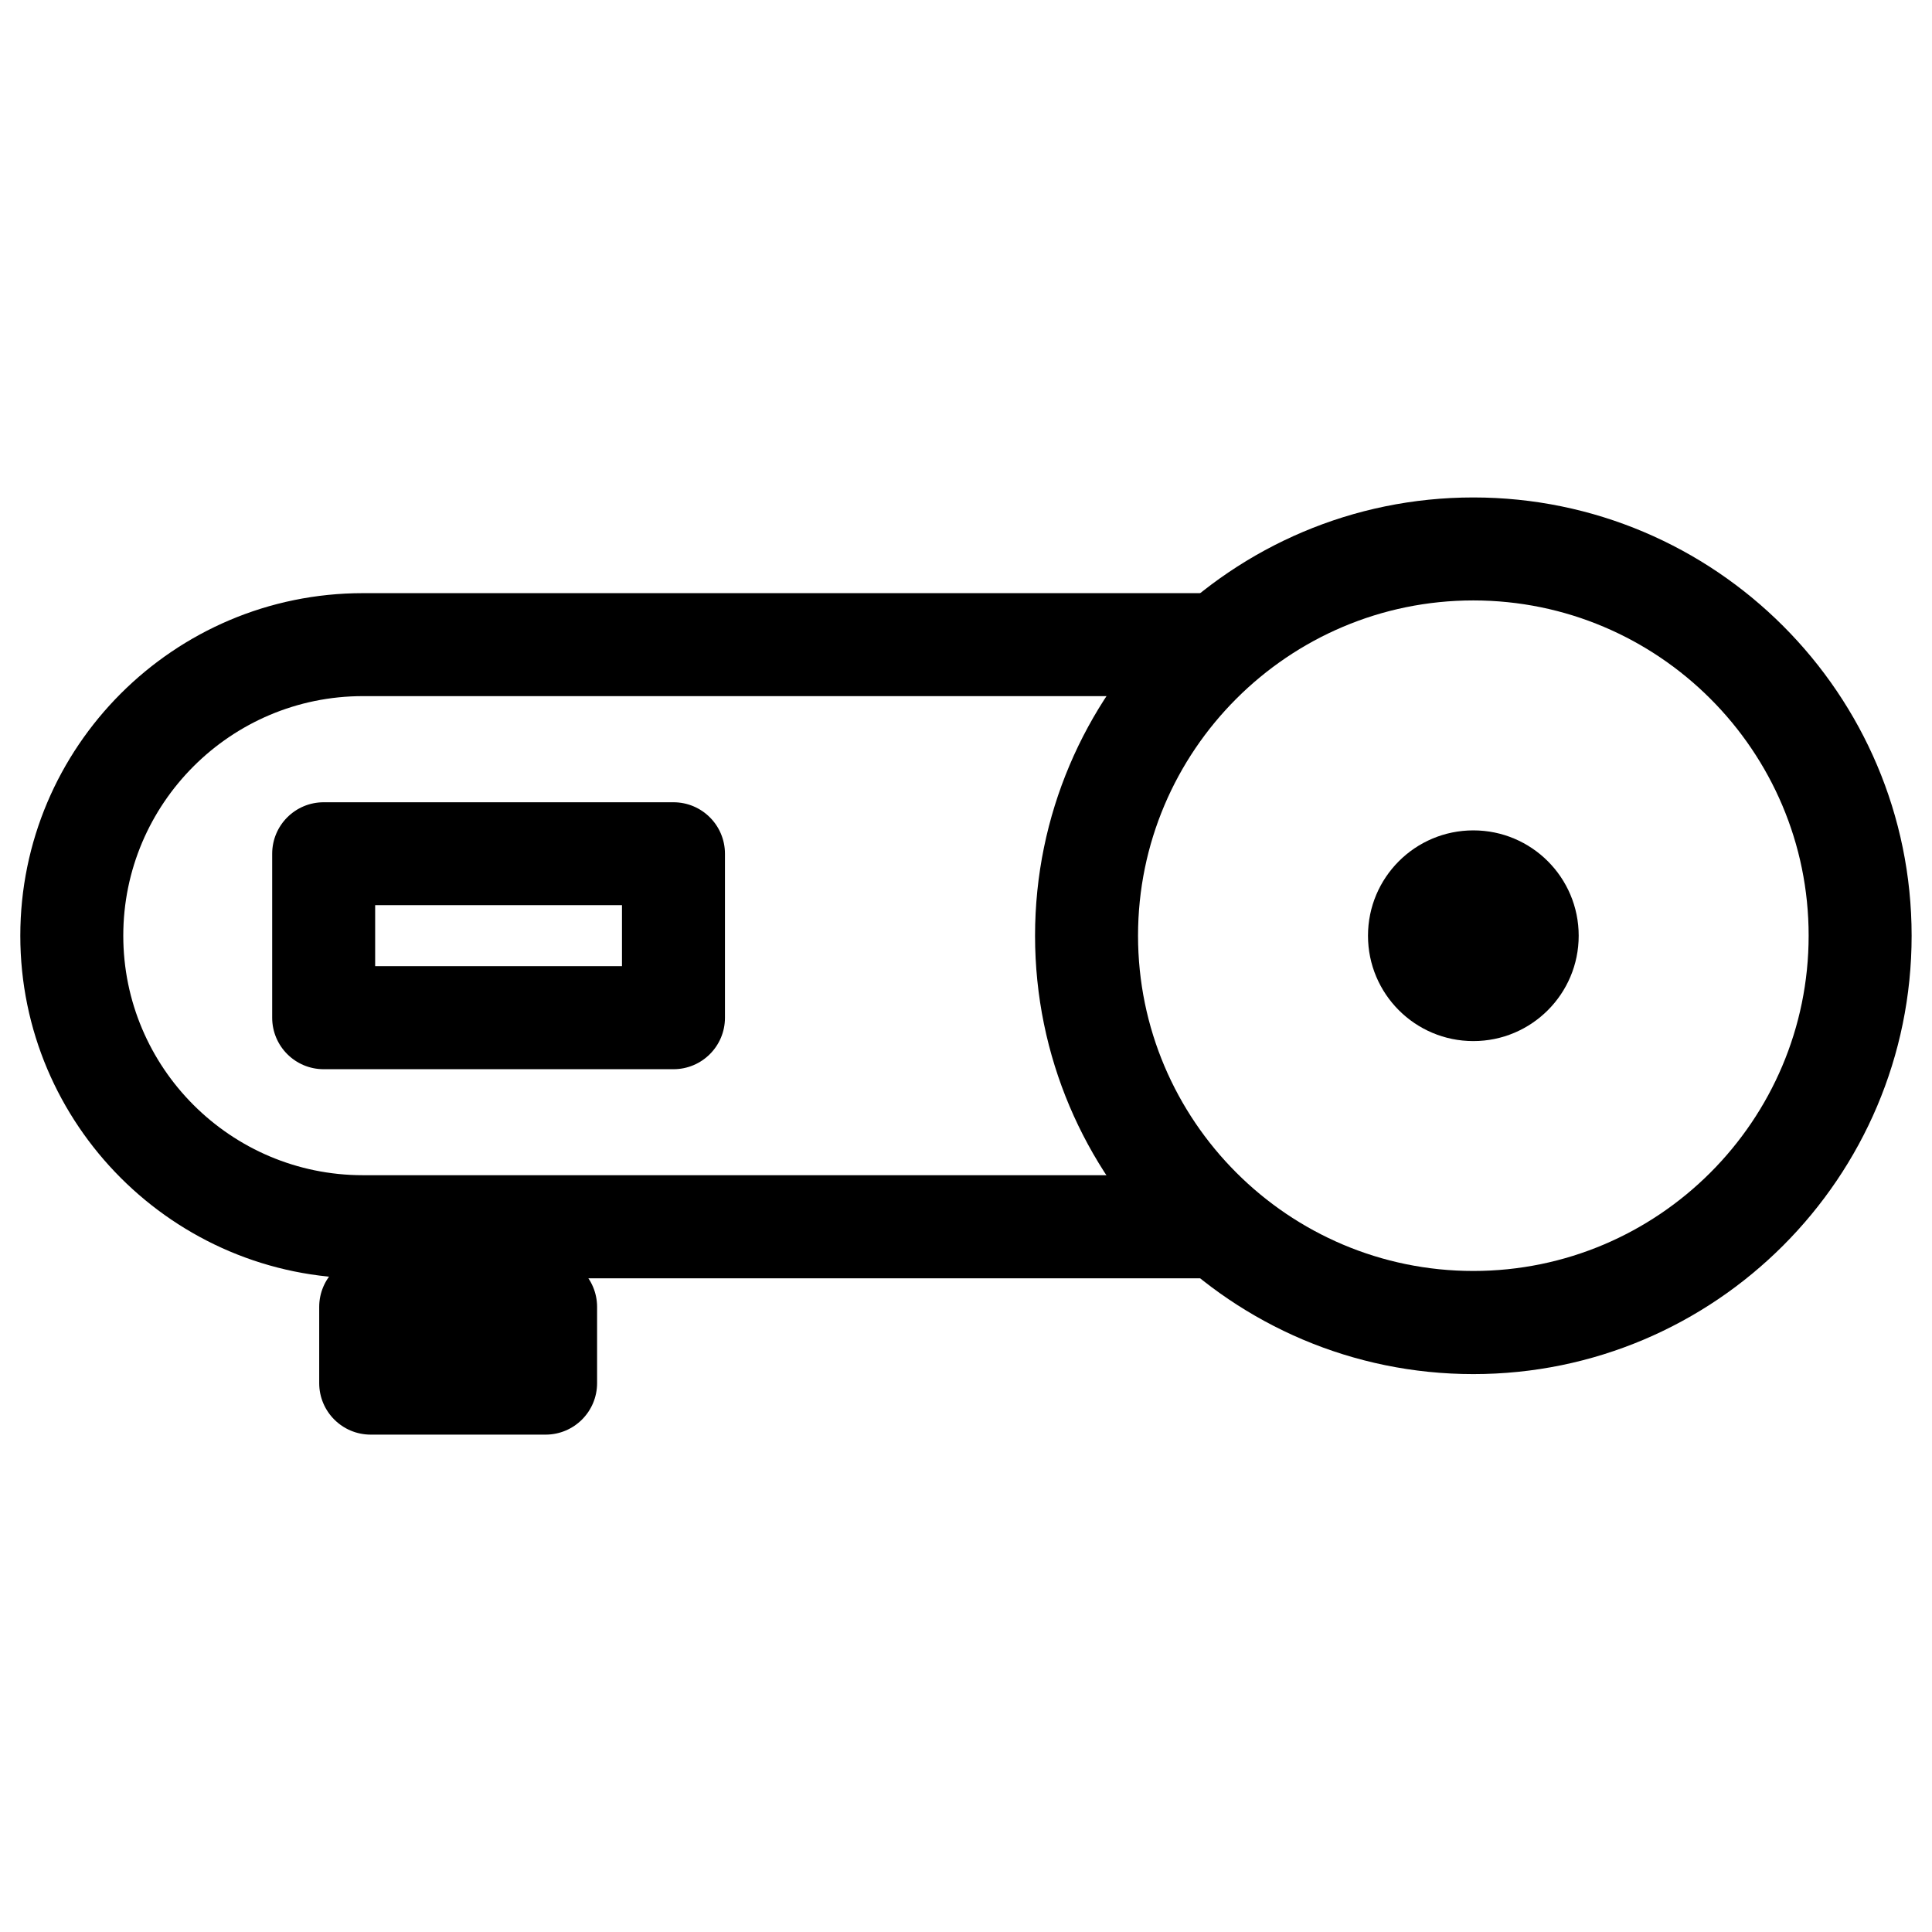
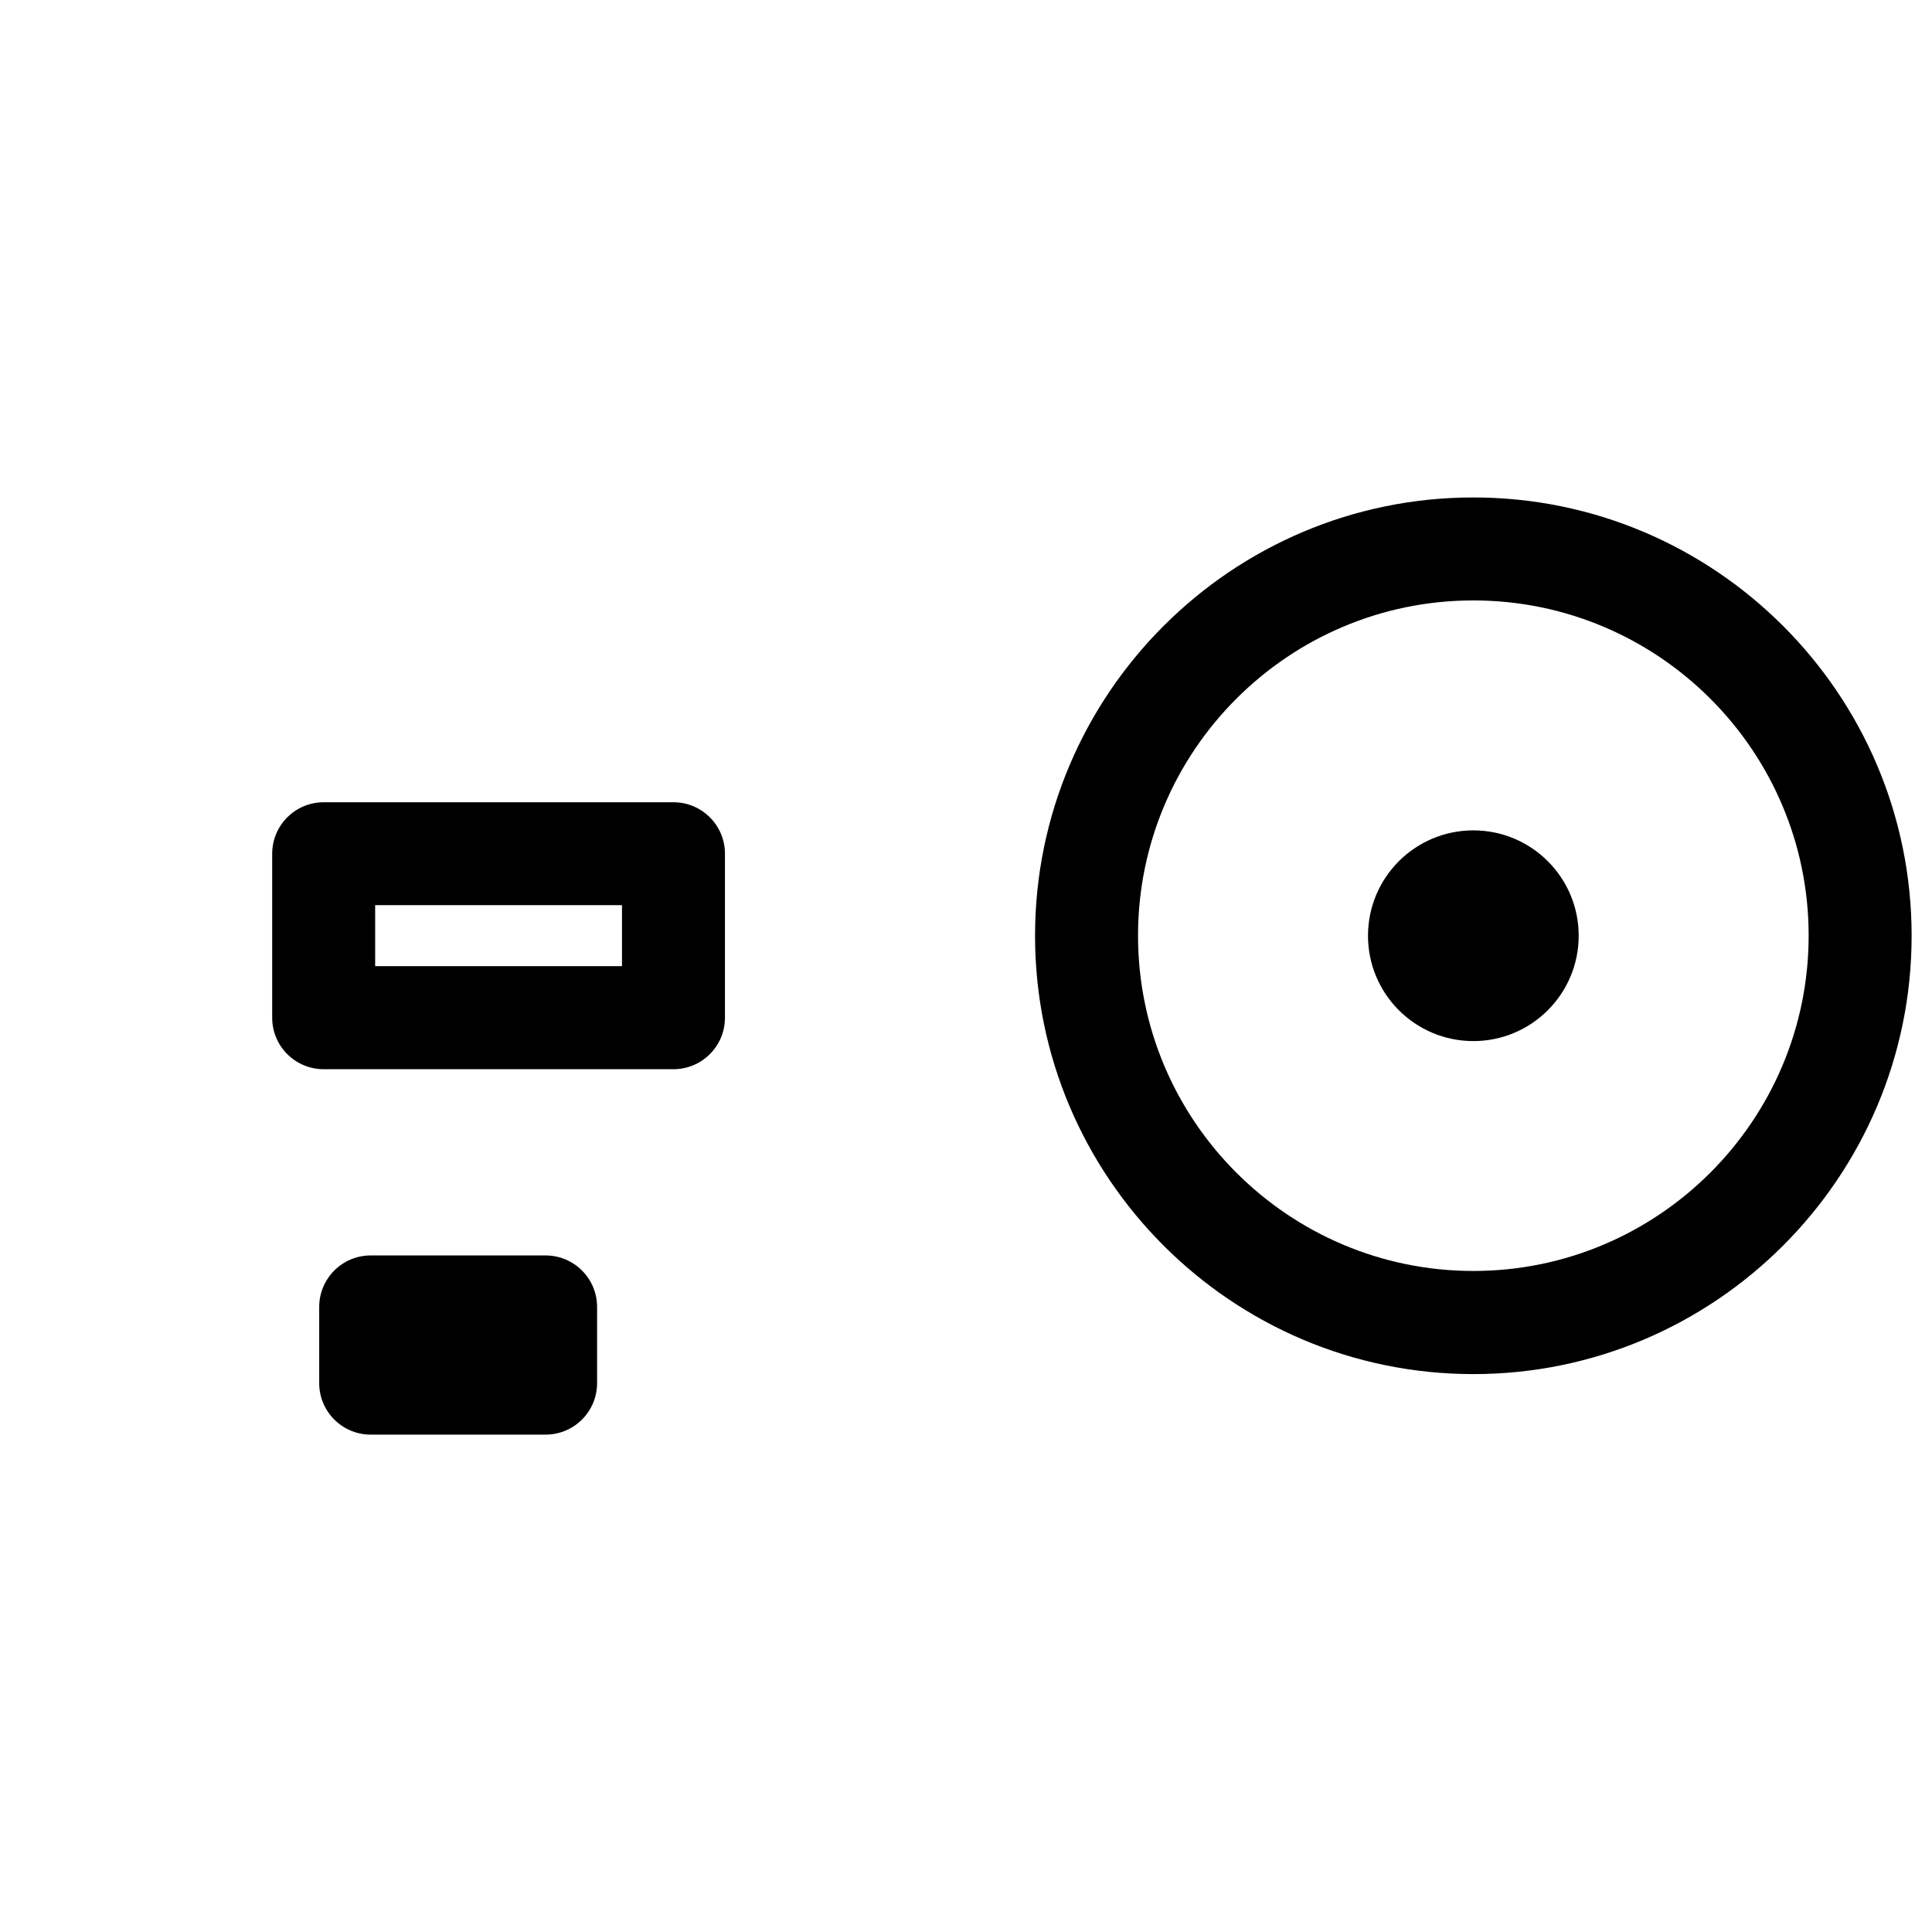
<svg xmlns="http://www.w3.org/2000/svg" fill="#000000" width="800px" height="800px" version="1.1" viewBox="144 144 512 512">
  <g>
-     <path d="m465.98 482.77h-225.81c-50.066 0-90.789-40.723-90.789-90.789 0-50.066 40.723-90.789 90.789-90.789h225.79c7.535 0 13.645 6.109 13.645 13.645 0 7.535-6.109 13.645-13.645 13.645h-225.79c-35.016 0-63.5 28.465-63.5 63.48 0 35.016 28.484 63.48 63.5 63.48h225.79c7.535 0 13.645 6.109 13.645 13.645 0.004 7.535-6.106 13.684-13.621 13.684z" />
    <path d="m534.45 508.15c-64.047 0-116.15-52.102-116.15-116.17 0-64.047 52.102-116.15 116.15-116.15s116.15 52.102 116.15 116.15c0 64.051-52.082 116.17-116.15 116.17zm0-205.03c-48.996 0-88.859 39.844-88.859 88.84 0 49.016 39.863 88.859 88.859 88.859s88.859-39.844 88.859-88.859c0.02-48.977-39.844-88.84-88.859-88.84z" />
    <path d="m562.37 391.98c0 15.418-12.5 27.918-27.918 27.918-15.422 0-27.918-12.5-27.918-27.918 0-15.422 12.496-27.922 27.918-27.922 15.418 0 27.918 12.5 27.918 27.922" />
    <path d="m322.48 427.35h-92.703c-7.535 0-13.645-6.109-13.645-13.645v-43.453c0-7.535 6.109-13.645 13.645-13.645h92.699c7.535 0 13.645 6.109 13.645 13.645v43.453c0.004 7.535-6.106 13.645-13.641 13.645zm-79.059-27.312h65.41v-16.164h-65.41z" />
    <path d="m288.59 524.19h-46.352c-7.535 0-13.645-6.109-13.645-13.645v-20.195c0-7.535 6.109-13.645 13.645-13.645h46.352c7.535 0 13.645 6.109 13.645 13.645v20.195c0 7.535-6.109 13.645-13.645 13.645z" />
  </g>
</svg>